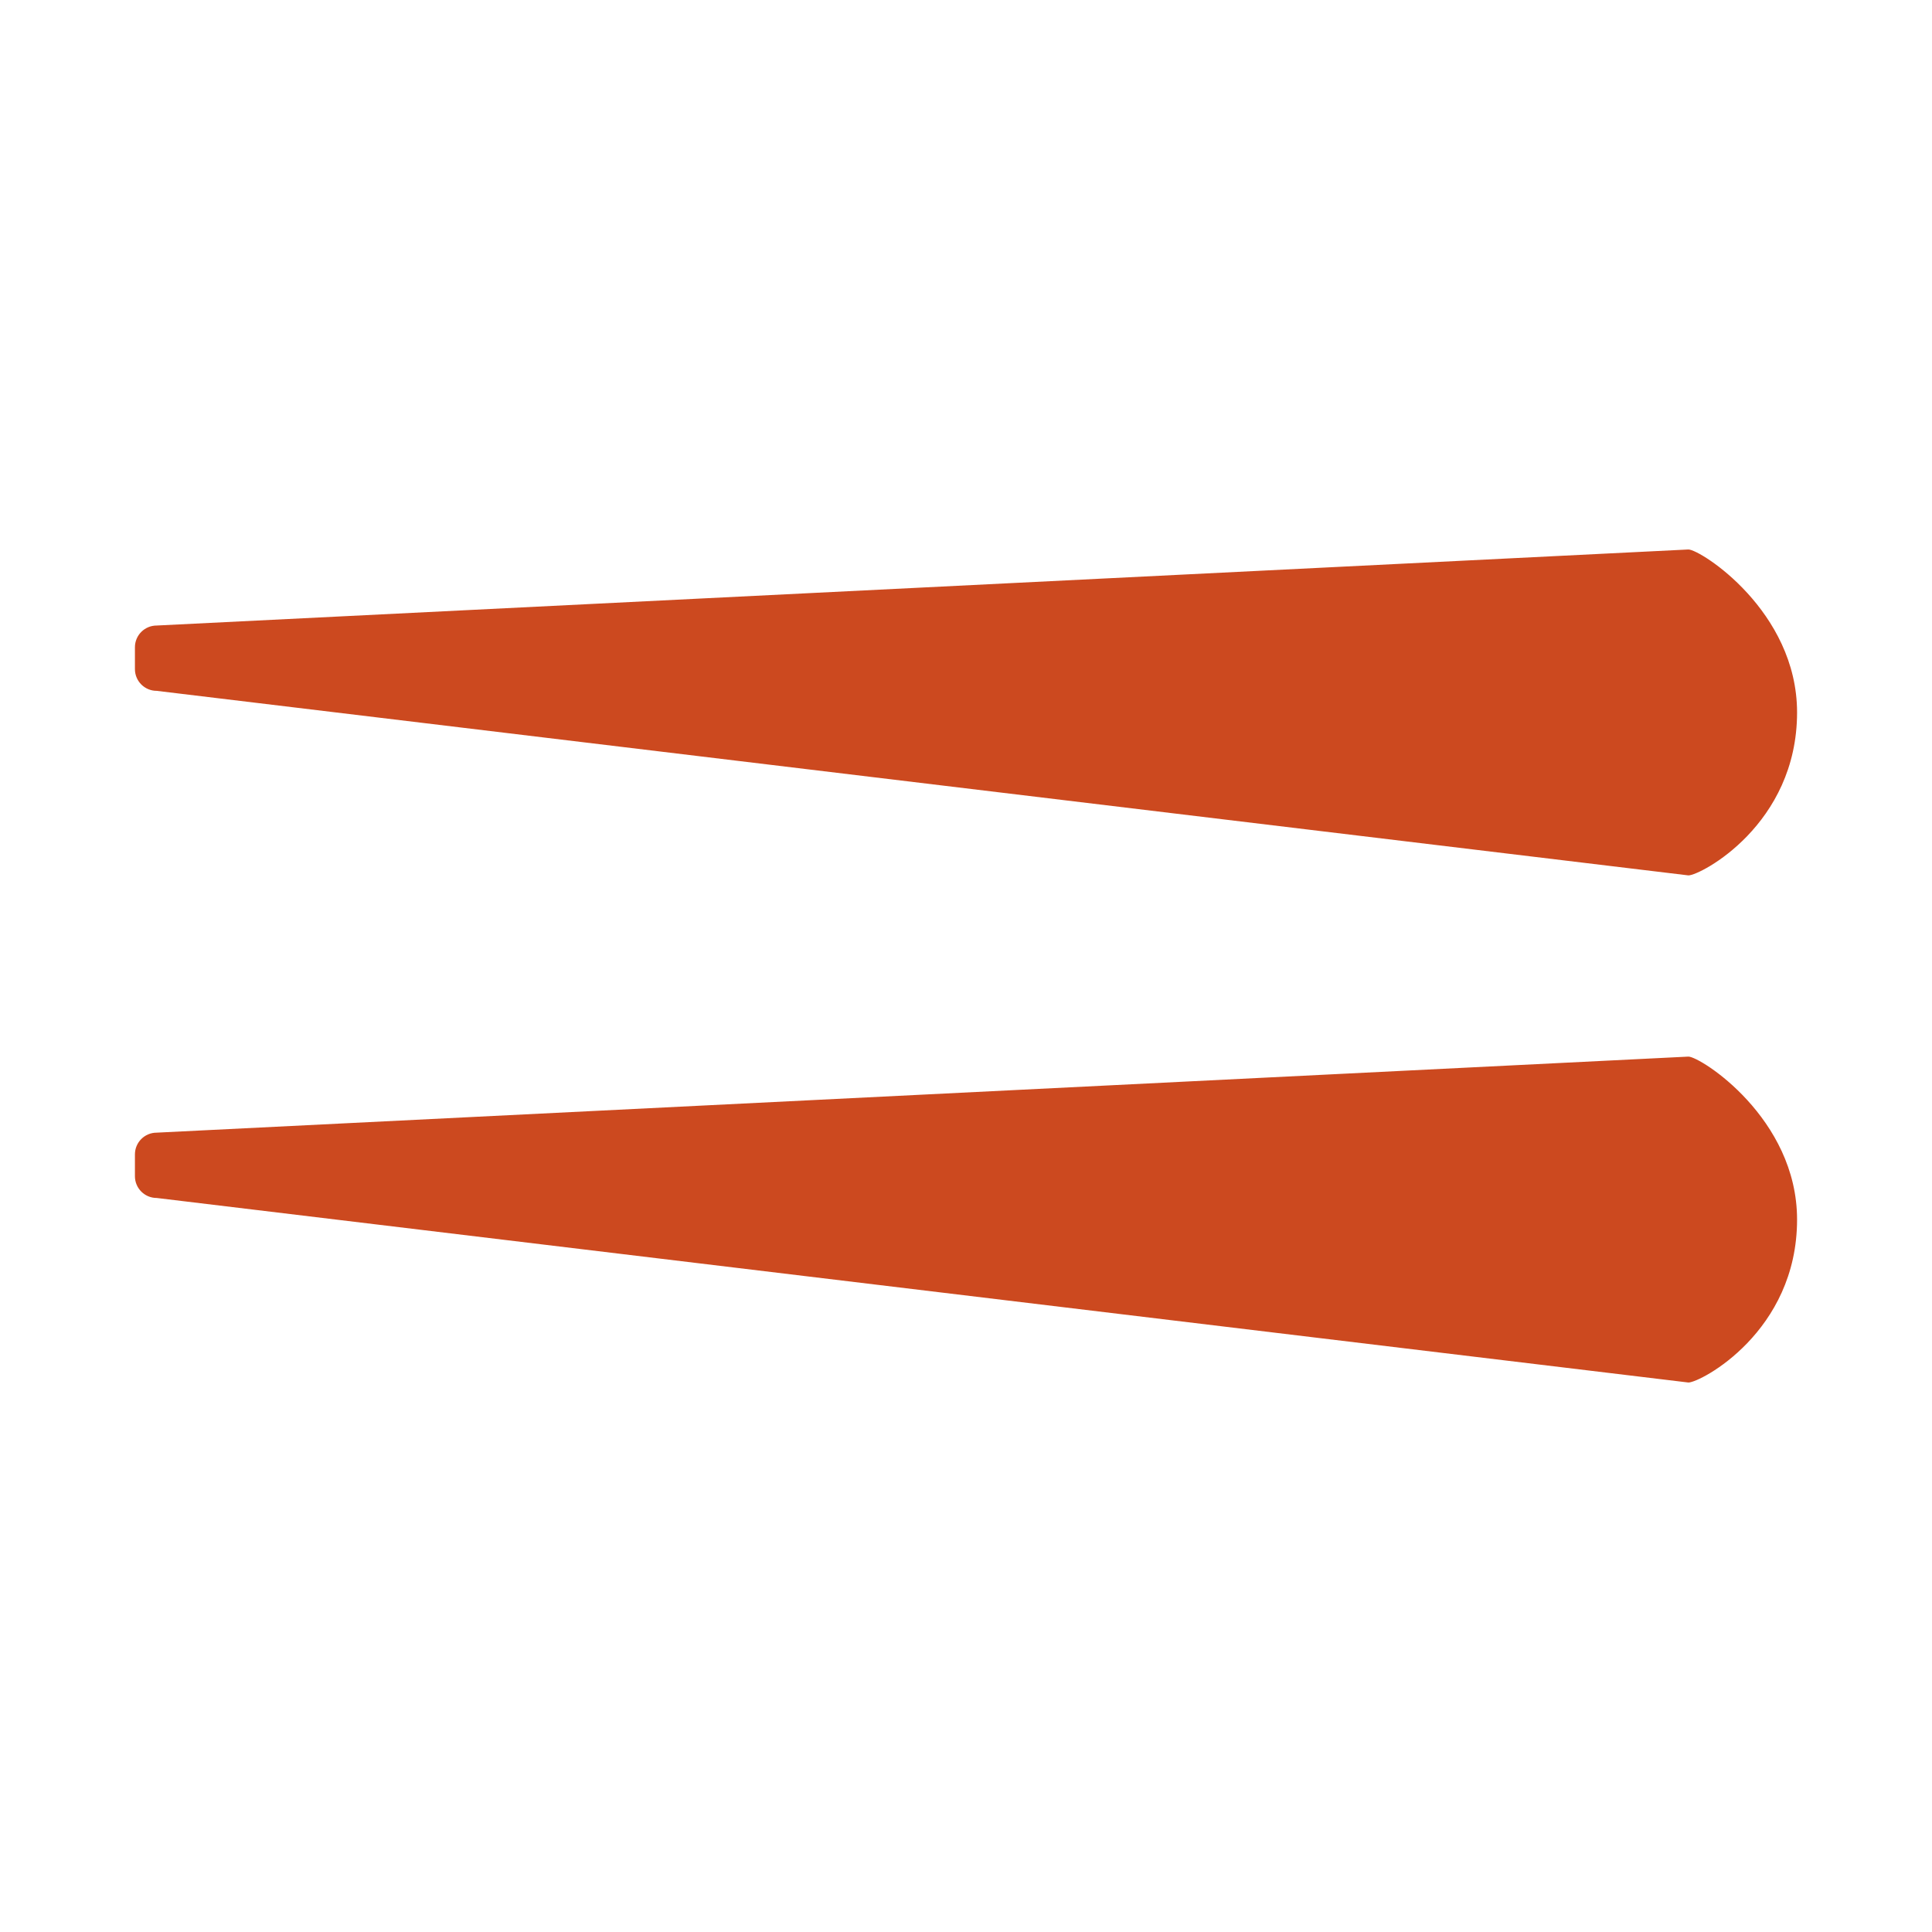
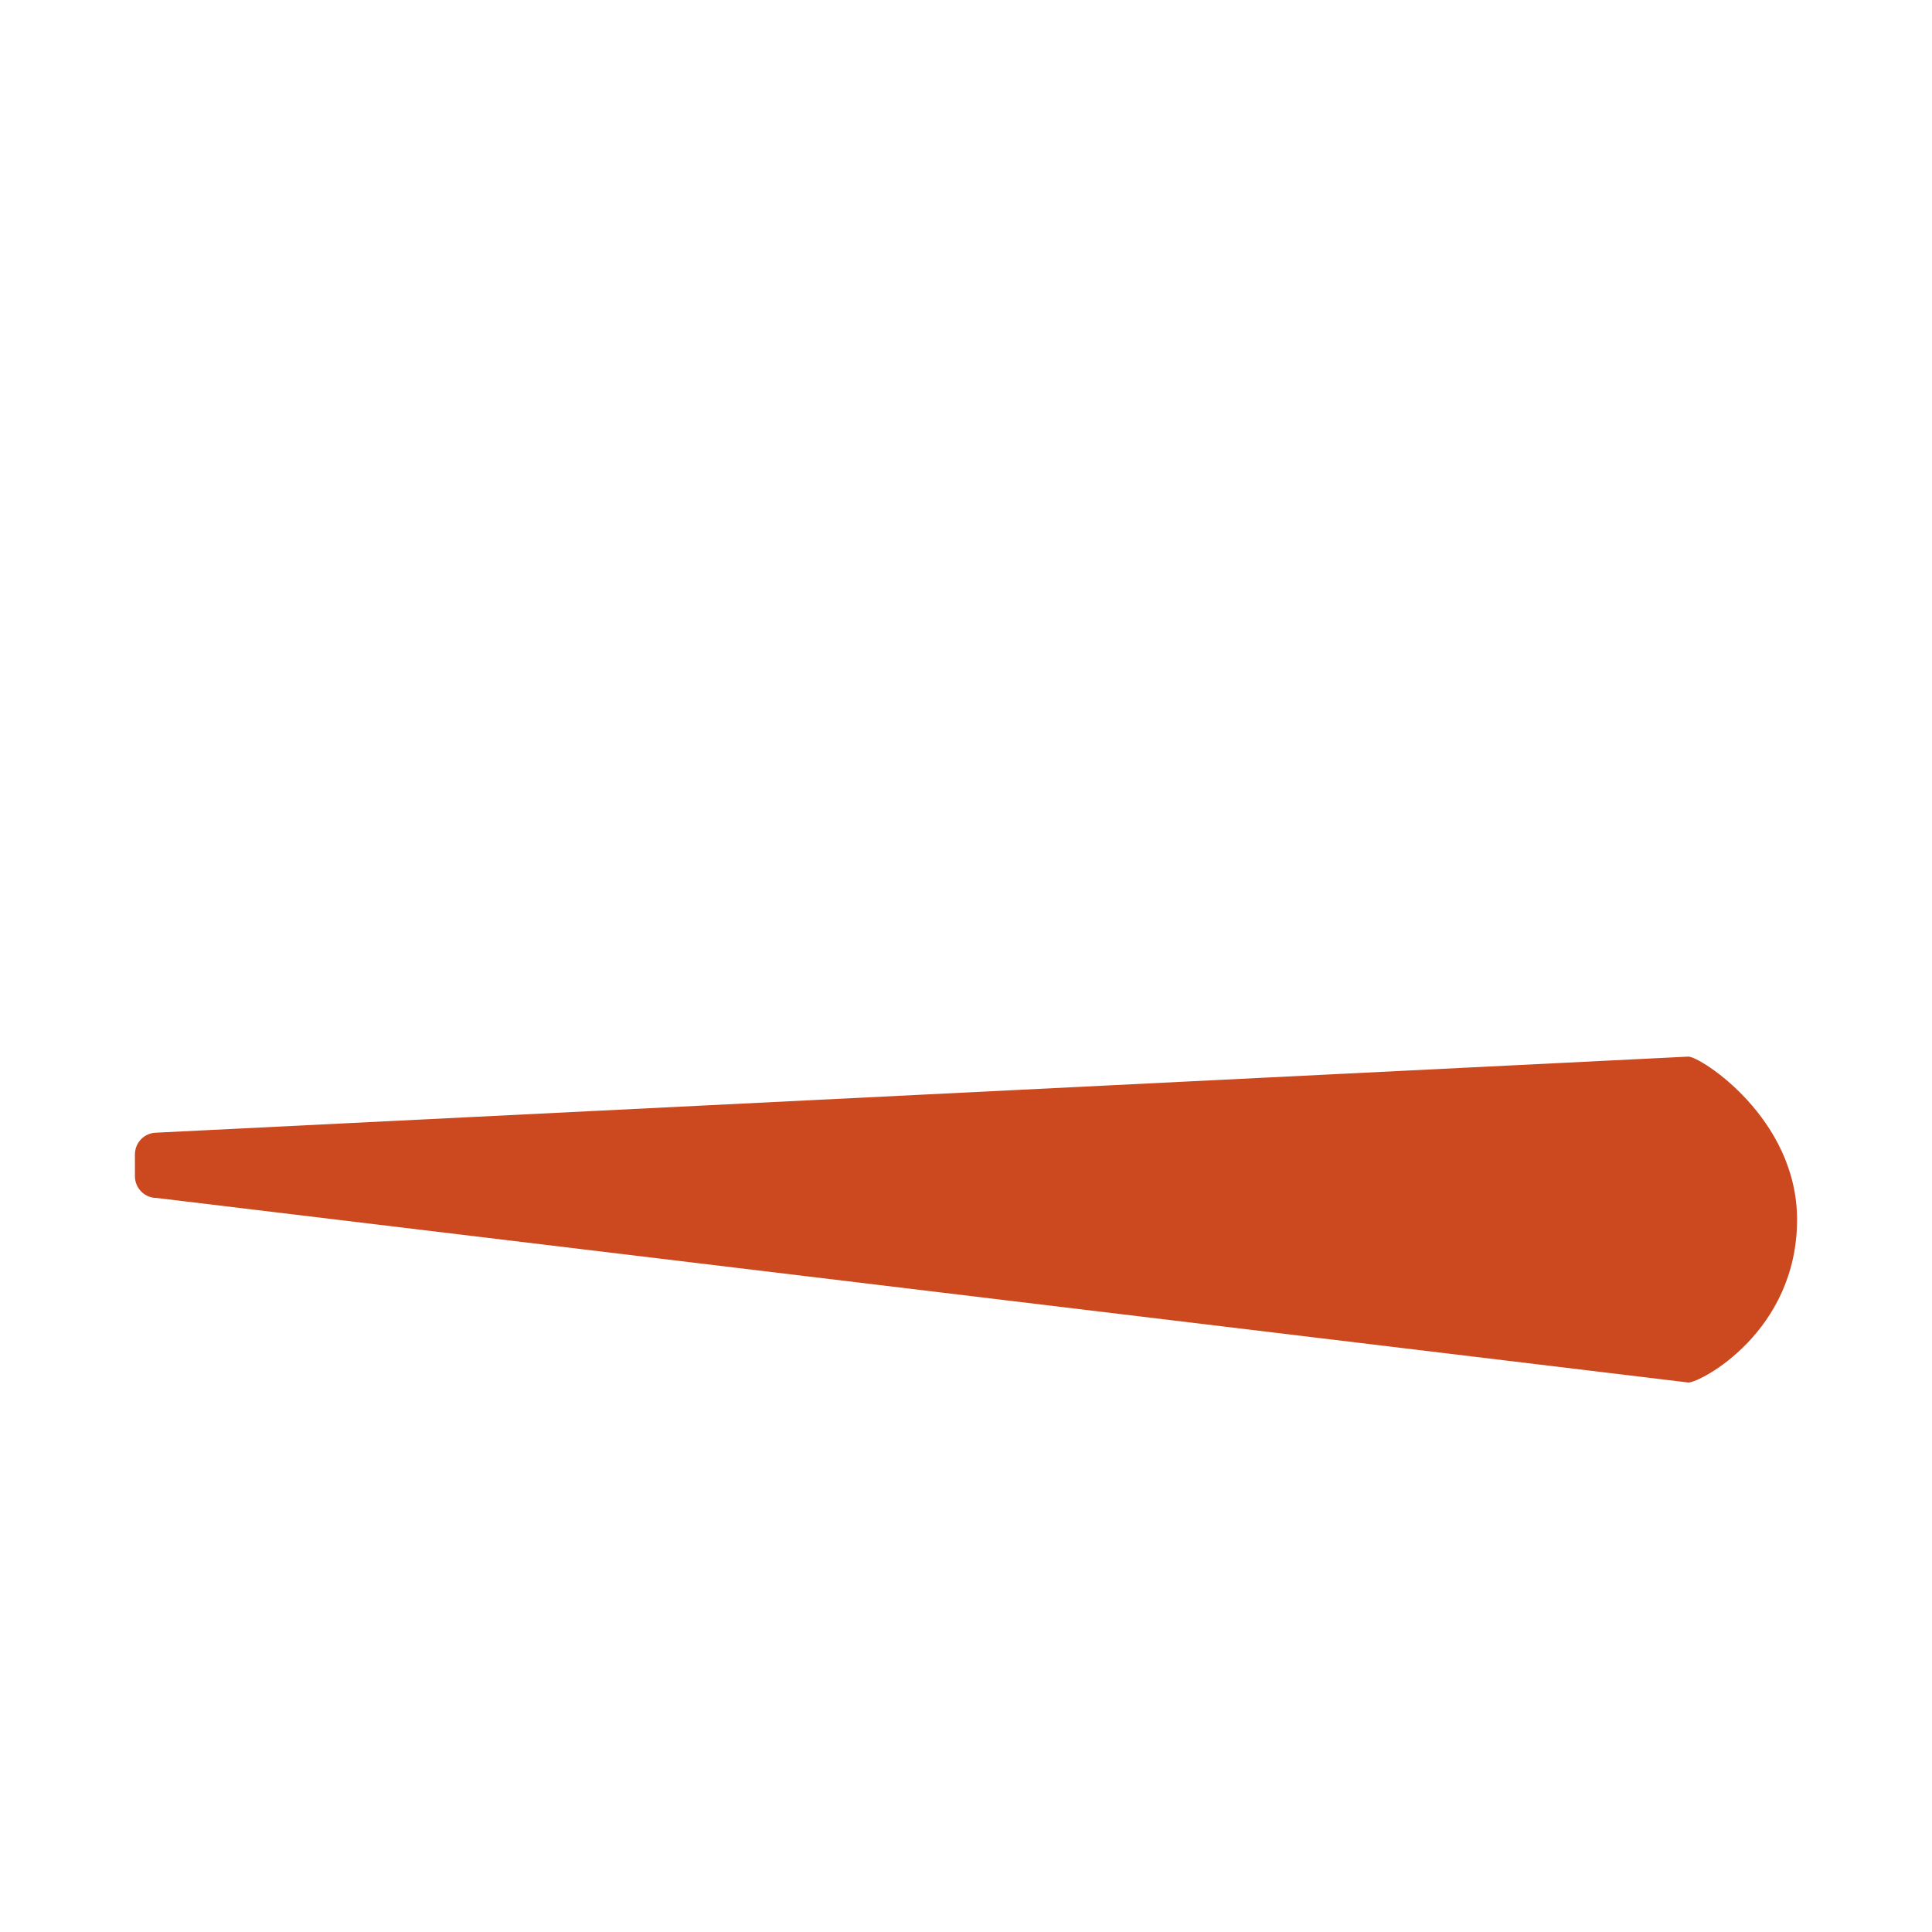
<svg xmlns="http://www.w3.org/2000/svg" xml:space="preserve" width="3.413in" height="3.413in" version="1.1" style="shape-rendering:geometricPrecision; text-rendering:geometricPrecision; image-rendering:optimizeQuality; fill-rule:evenodd; clip-rule:evenodd" viewBox="0 0 3413.33 3413.33">
  <defs>
    <style type="text/css">
   
    .fil0 {fill:none}
    .fil1 {fill:#CC491F;fill-rule:nonzero}
   
  </style>
  </defs>
  <g id="Layer_x0020_1">
-     <rect class="fil0" x="-0" y="-0" width="3413.33" height="3413.33" />
    <g id="_2155810327664">
-       <path class="fil1" d="M3174.94 1258.7c0,-179.13 -170.72,-287.91 -191.93,-287.91l-640.23 31.8 -2066.01 102.56c-21.2,0 -38.39,17.19 -38.39,38.39l0 38.61c0,21.2 17.19,38.39 38.39,38.39l2039.95 245.78 666.29 80.27c21.22,0 191.93,-89.56 191.93,-287.89z" />
      <path class="fil1" d="M3174.94 2154.65c0,-179.13 -170.72,-287.91 -191.93,-287.91l-640.23 31.8 -2066.01 102.56c-21.2,0 -38.39,17.19 -38.39,38.39l0 38.61c0,21.2 17.19,38.39 38.39,38.39l2039.95 245.78 666.29 80.27c21.22,0 191.93,-89.56 191.93,-287.89z" />
    </g>
  </g>
</svg>